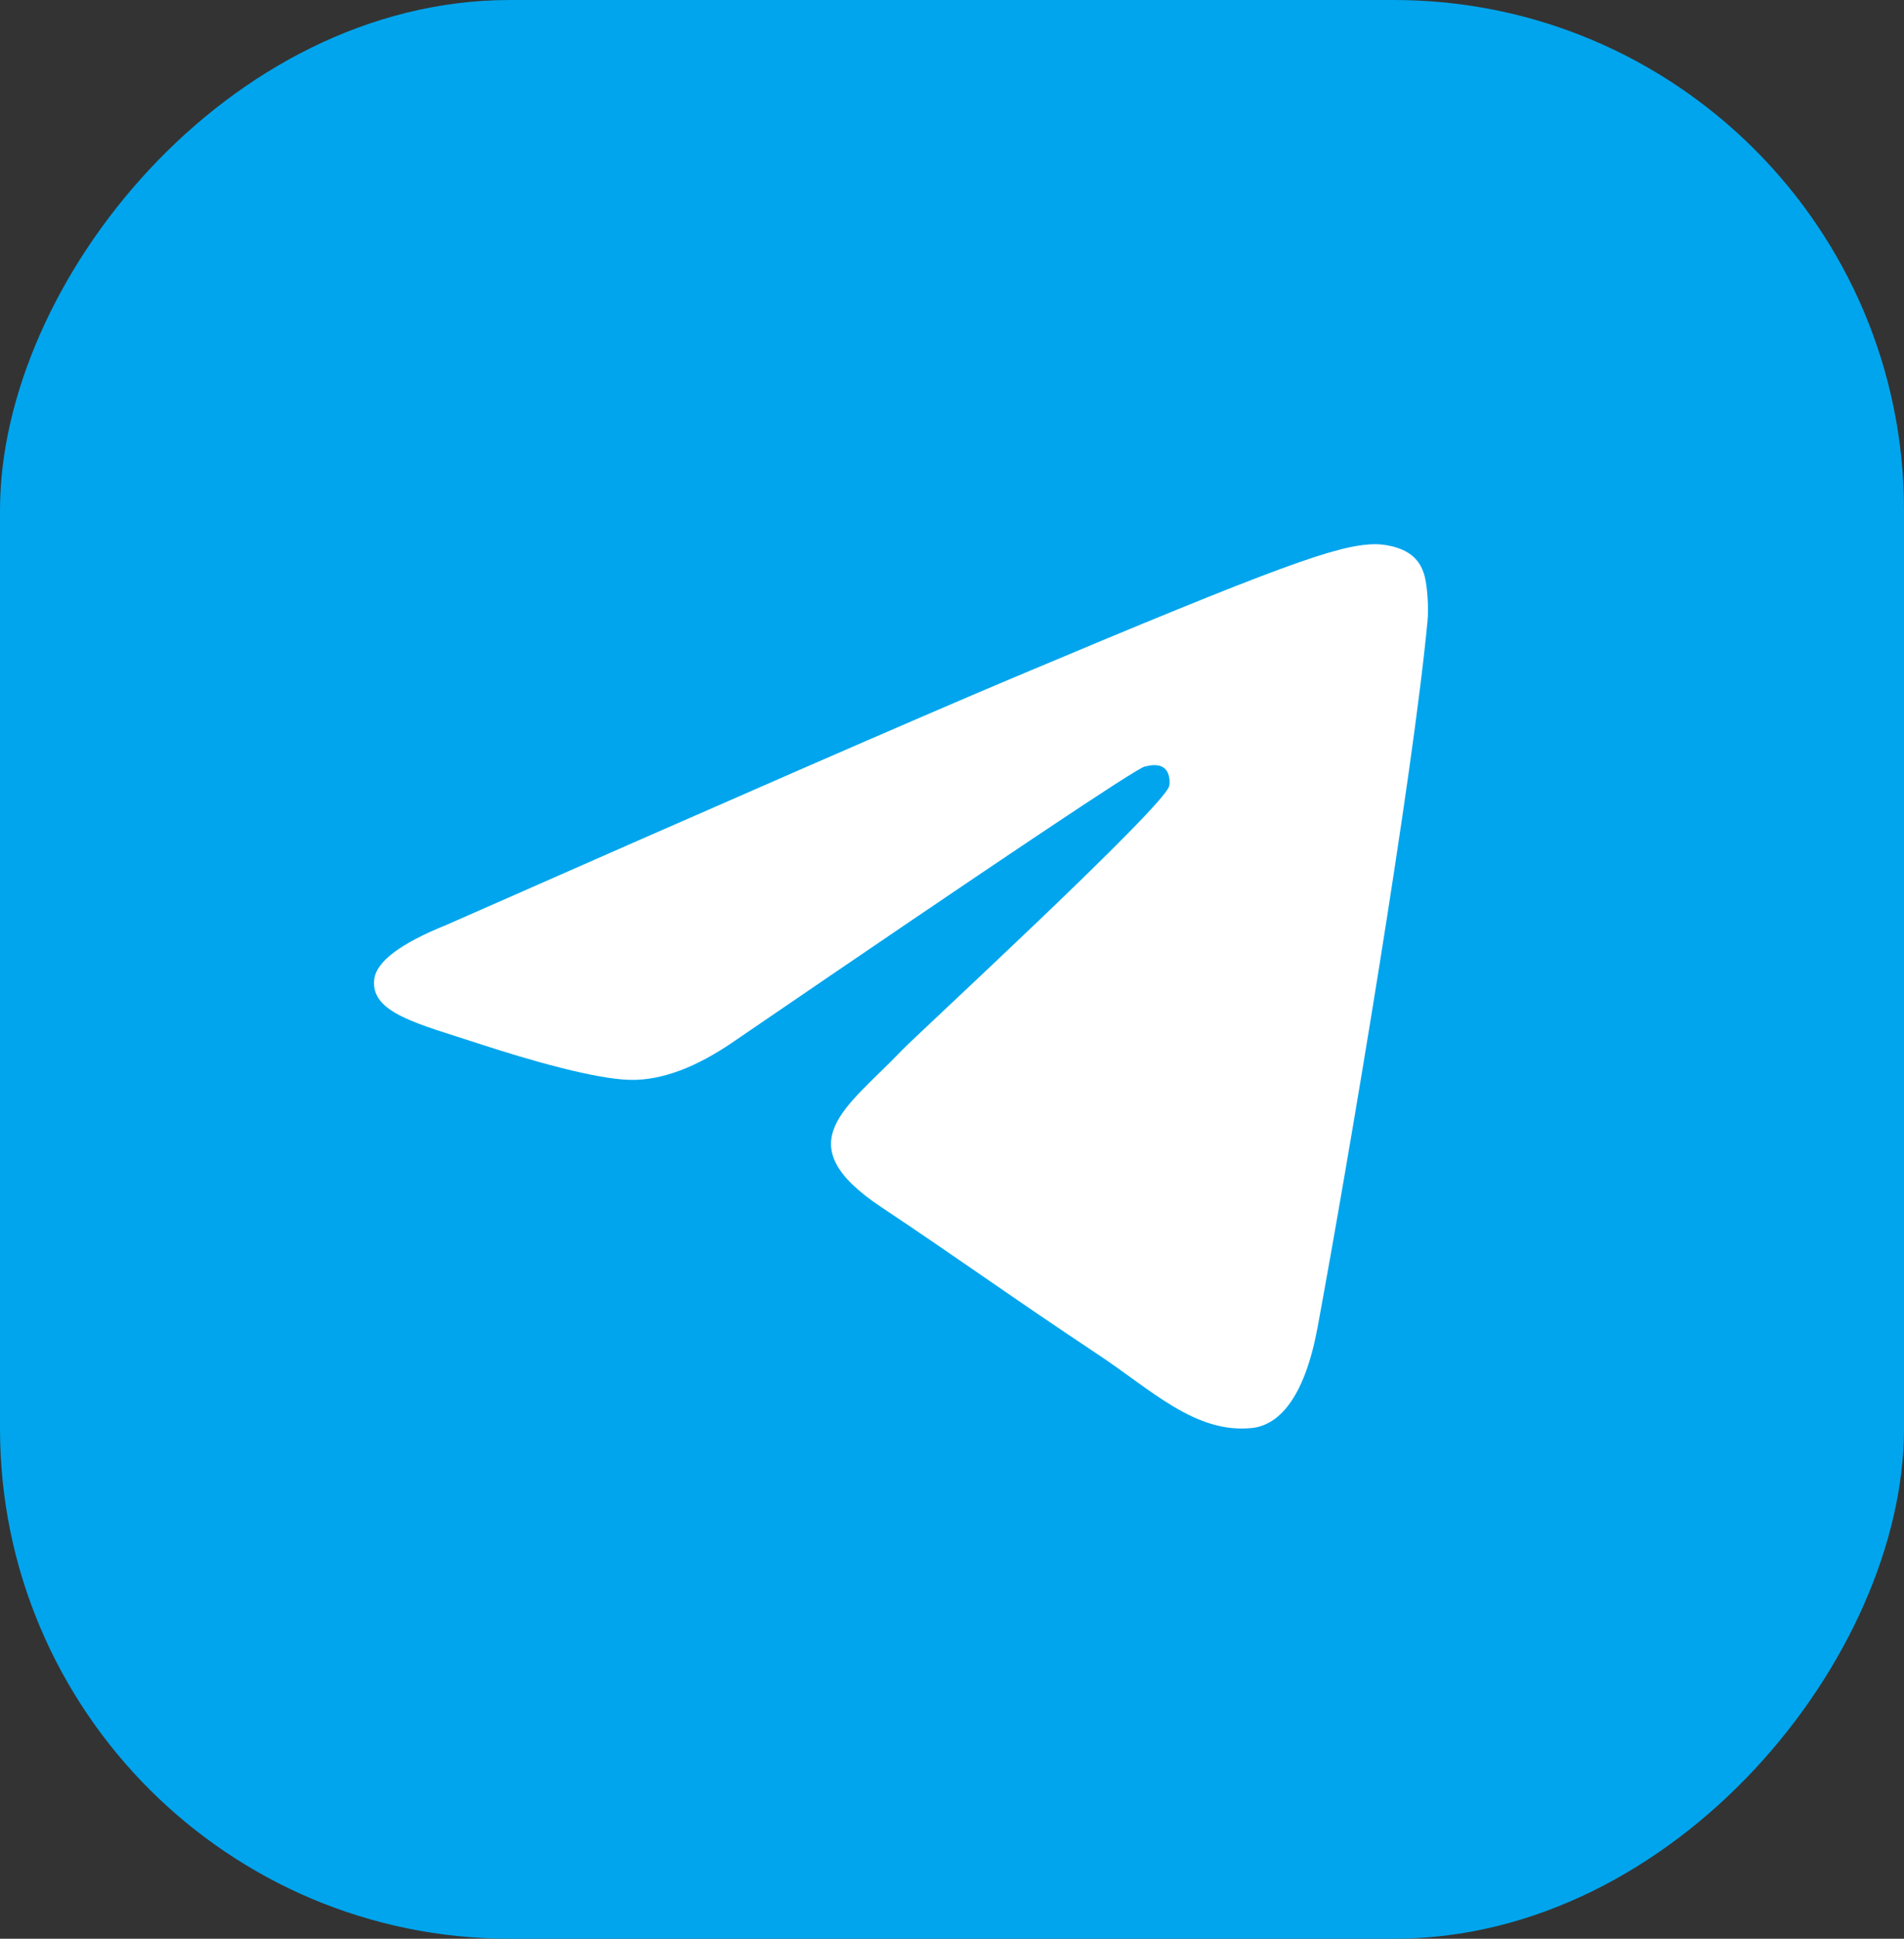
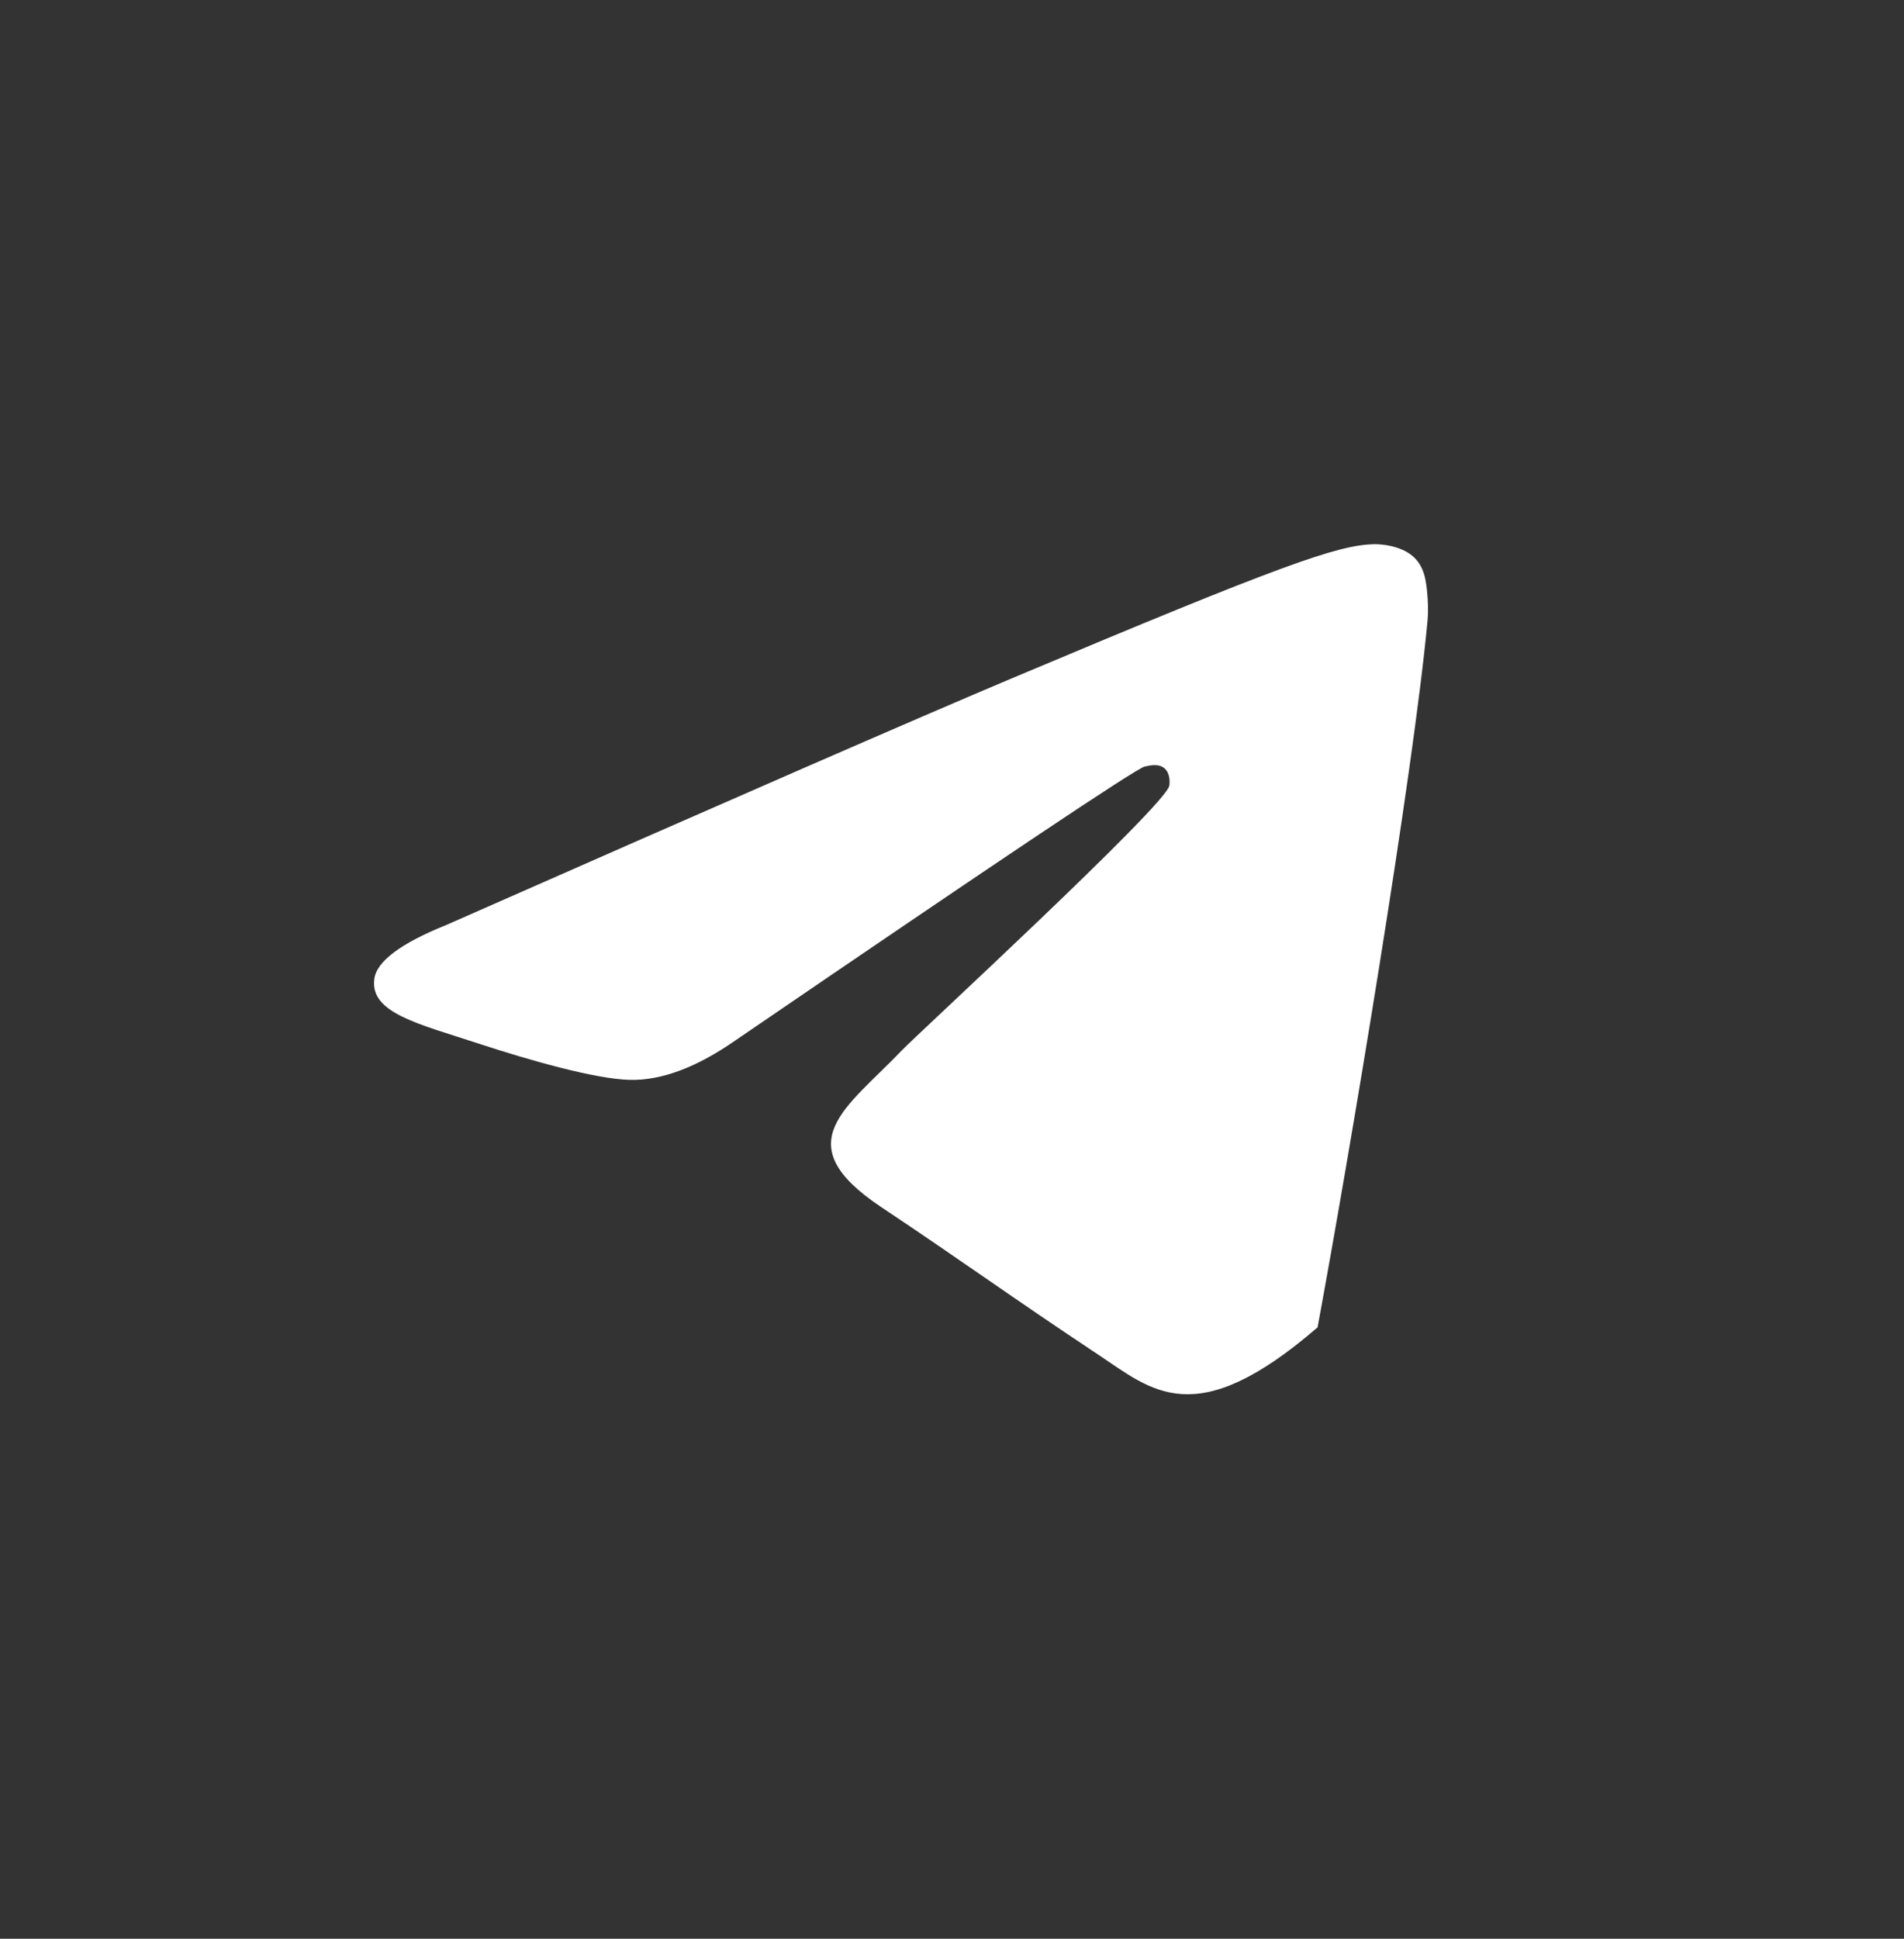
<svg xmlns="http://www.w3.org/2000/svg" width="56" height="57" viewBox="0 0 56 57" fill="none">
  <rect x="0" y="0" width="56" height="57" fill="#333333" stroke="none" />
-   <rect width="56" height="57" rx="15" transform="matrix(-1 0 0 1 56 0)" fill="#00A5ED" />
-   <path d="M13.131 27.193C21.453 23.524 27.002 21.105 29.778 19.936C37.705 16.599 39.352 16.02 40.426 16C40.662 15.996 41.19 16.055 41.532 16.336C41.821 16.573 41.901 16.894 41.938 17.119C41.977 17.343 42.024 17.856 41.986 18.256C41.557 22.824 39.698 33.909 38.752 39.025C38.352 41.19 37.564 41.916 36.801 41.987C35.144 42.142 33.885 40.878 32.279 39.813C29.767 38.147 28.348 37.109 25.909 35.483C23.091 33.603 24.918 32.57 26.524 30.882C26.944 30.44 34.248 23.717 34.389 23.107C34.407 23.03 34.423 22.746 34.257 22.596C34.09 22.446 33.843 22.497 33.666 22.538C33.414 22.596 29.4 25.281 21.625 30.592C20.486 31.384 19.454 31.77 18.529 31.749C17.51 31.727 15.55 31.166 14.092 30.687C12.305 30.099 10.884 29.788 11.008 28.789C11.072 28.269 11.78 27.737 13.131 27.193Z" fill="white" />
+   <path d="M13.131 27.193C21.453 23.524 27.002 21.105 29.778 19.936C37.705 16.599 39.352 16.02 40.426 16C40.662 15.996 41.19 16.055 41.532 16.336C41.821 16.573 41.901 16.894 41.938 17.119C41.977 17.343 42.024 17.856 41.986 18.256C41.557 22.824 39.698 33.909 38.752 39.025C35.144 42.142 33.885 40.878 32.279 39.813C29.767 38.147 28.348 37.109 25.909 35.483C23.091 33.603 24.918 32.57 26.524 30.882C26.944 30.44 34.248 23.717 34.389 23.107C34.407 23.03 34.423 22.746 34.257 22.596C34.09 22.446 33.843 22.497 33.666 22.538C33.414 22.596 29.4 25.281 21.625 30.592C20.486 31.384 19.454 31.77 18.529 31.749C17.51 31.727 15.55 31.166 14.092 30.687C12.305 30.099 10.884 29.788 11.008 28.789C11.072 28.269 11.78 27.737 13.131 27.193Z" fill="white" />
</svg>